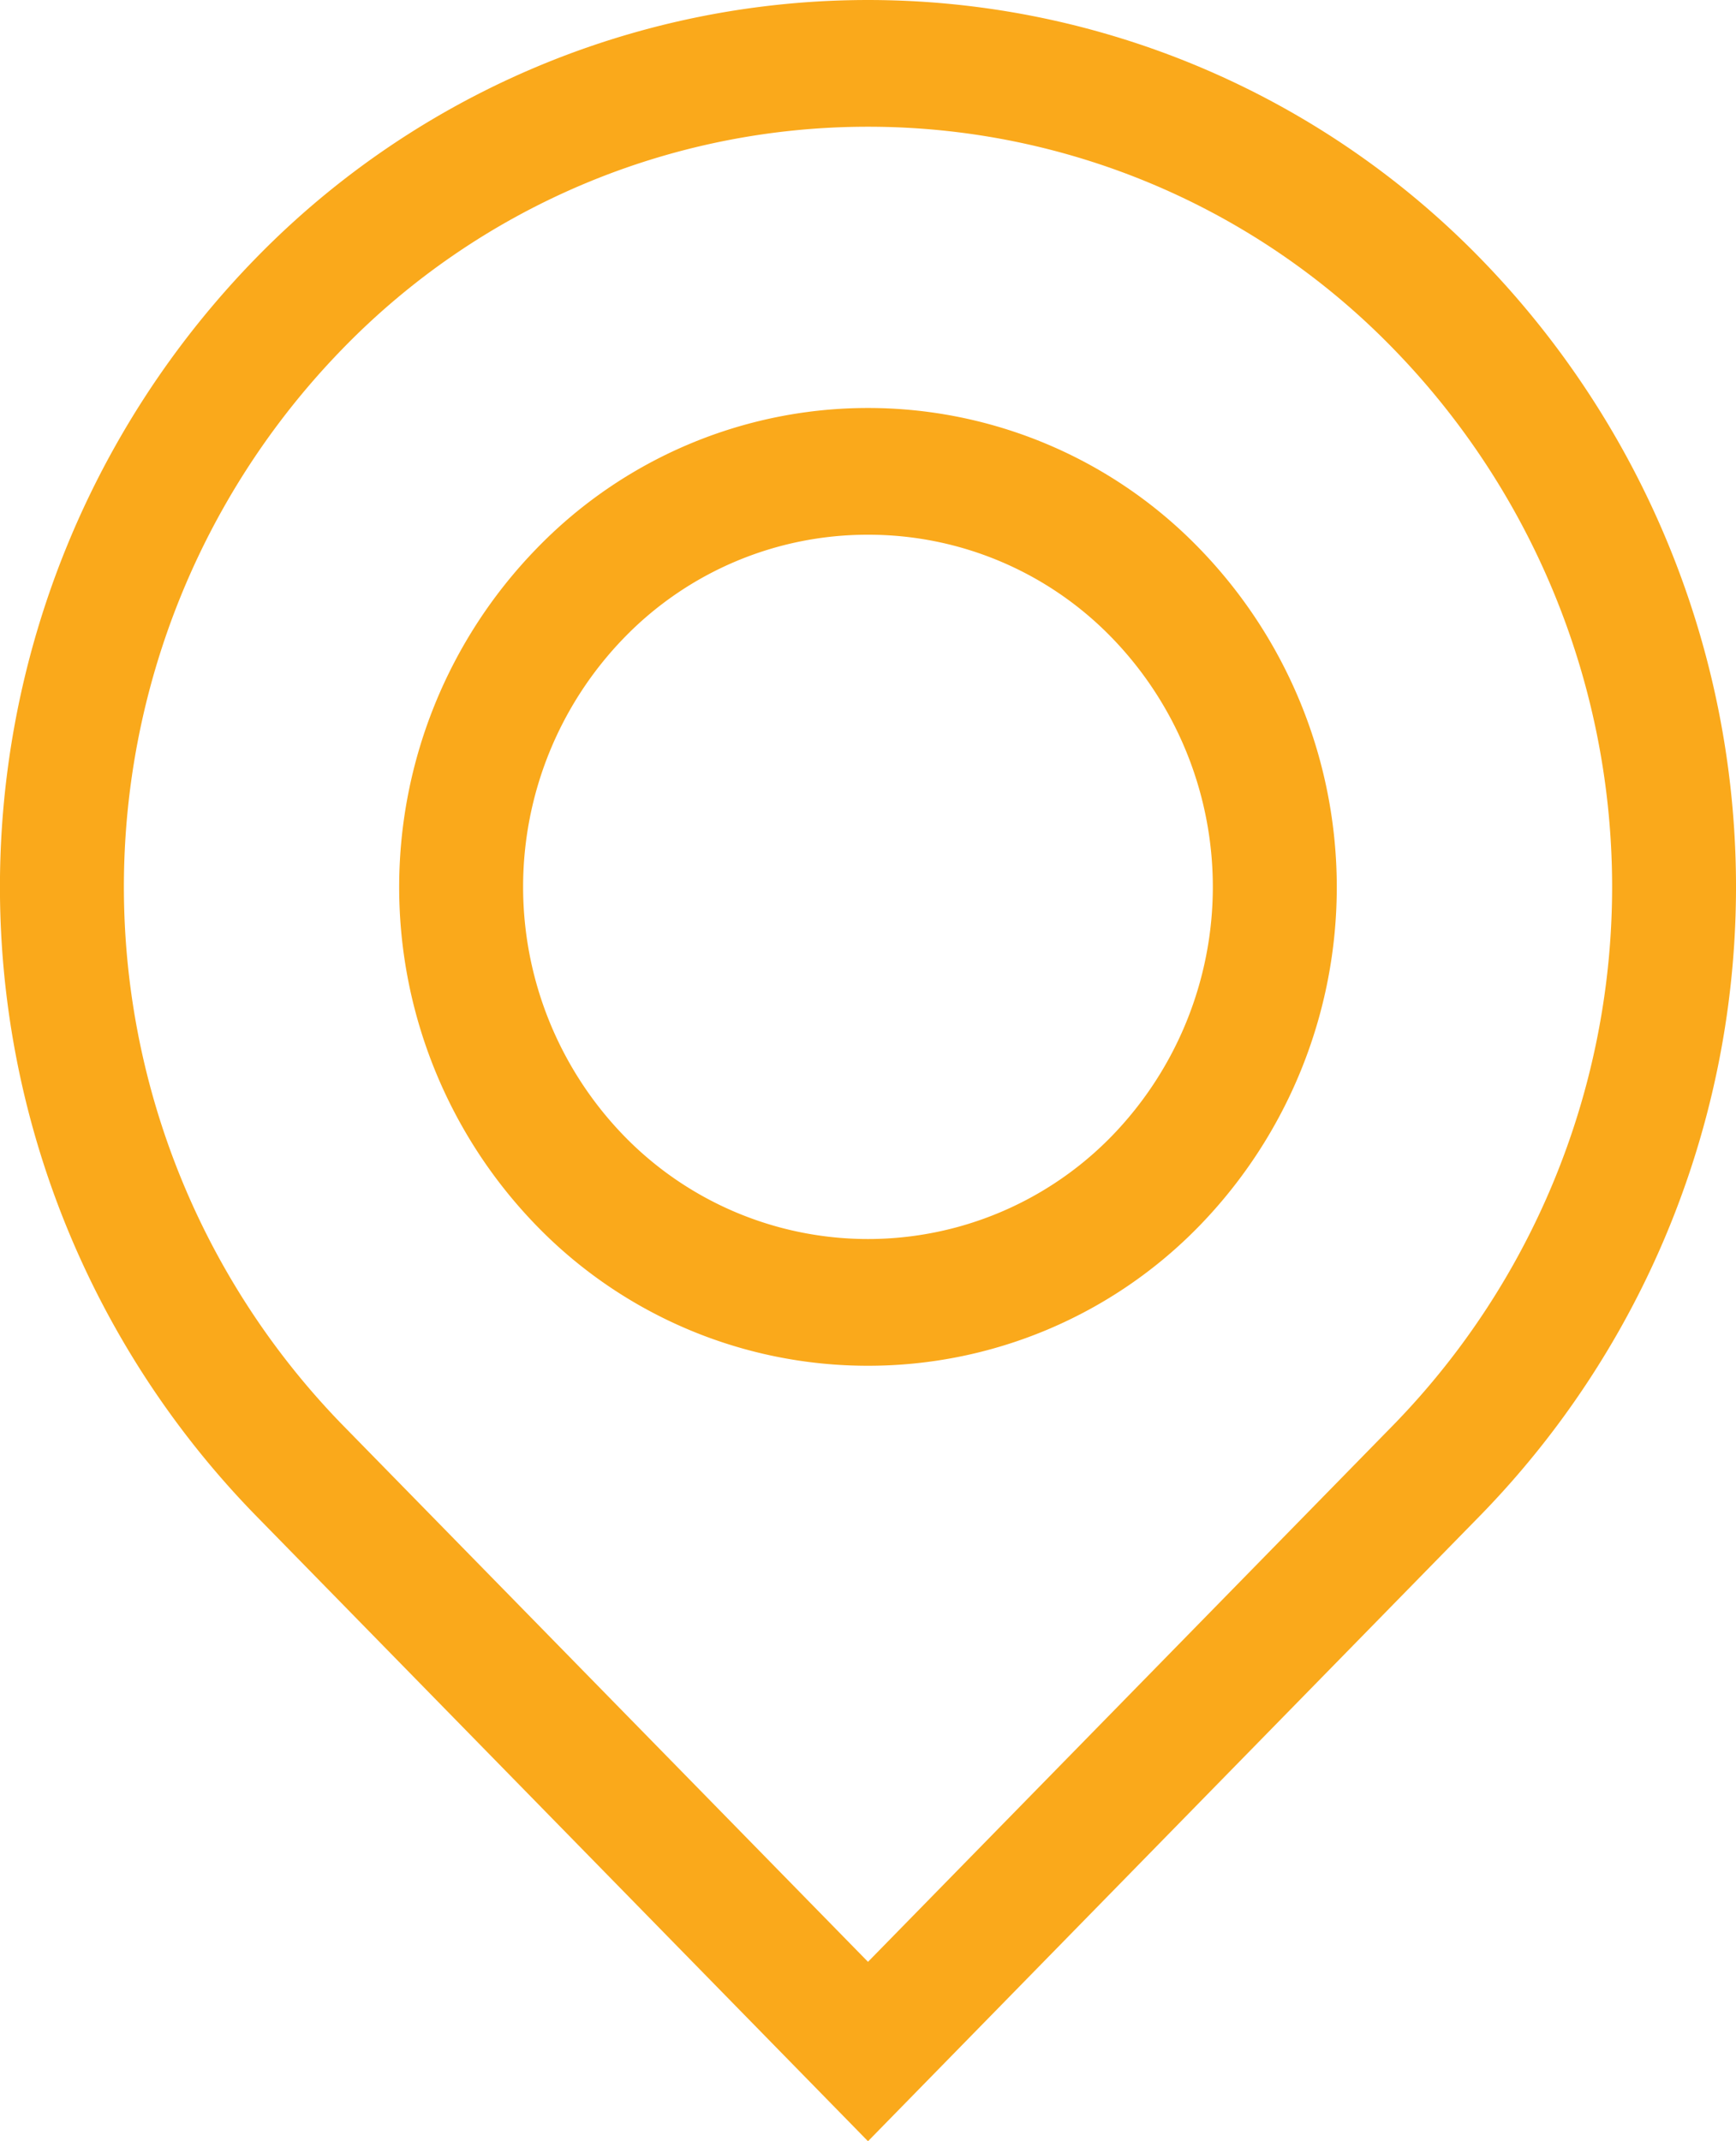
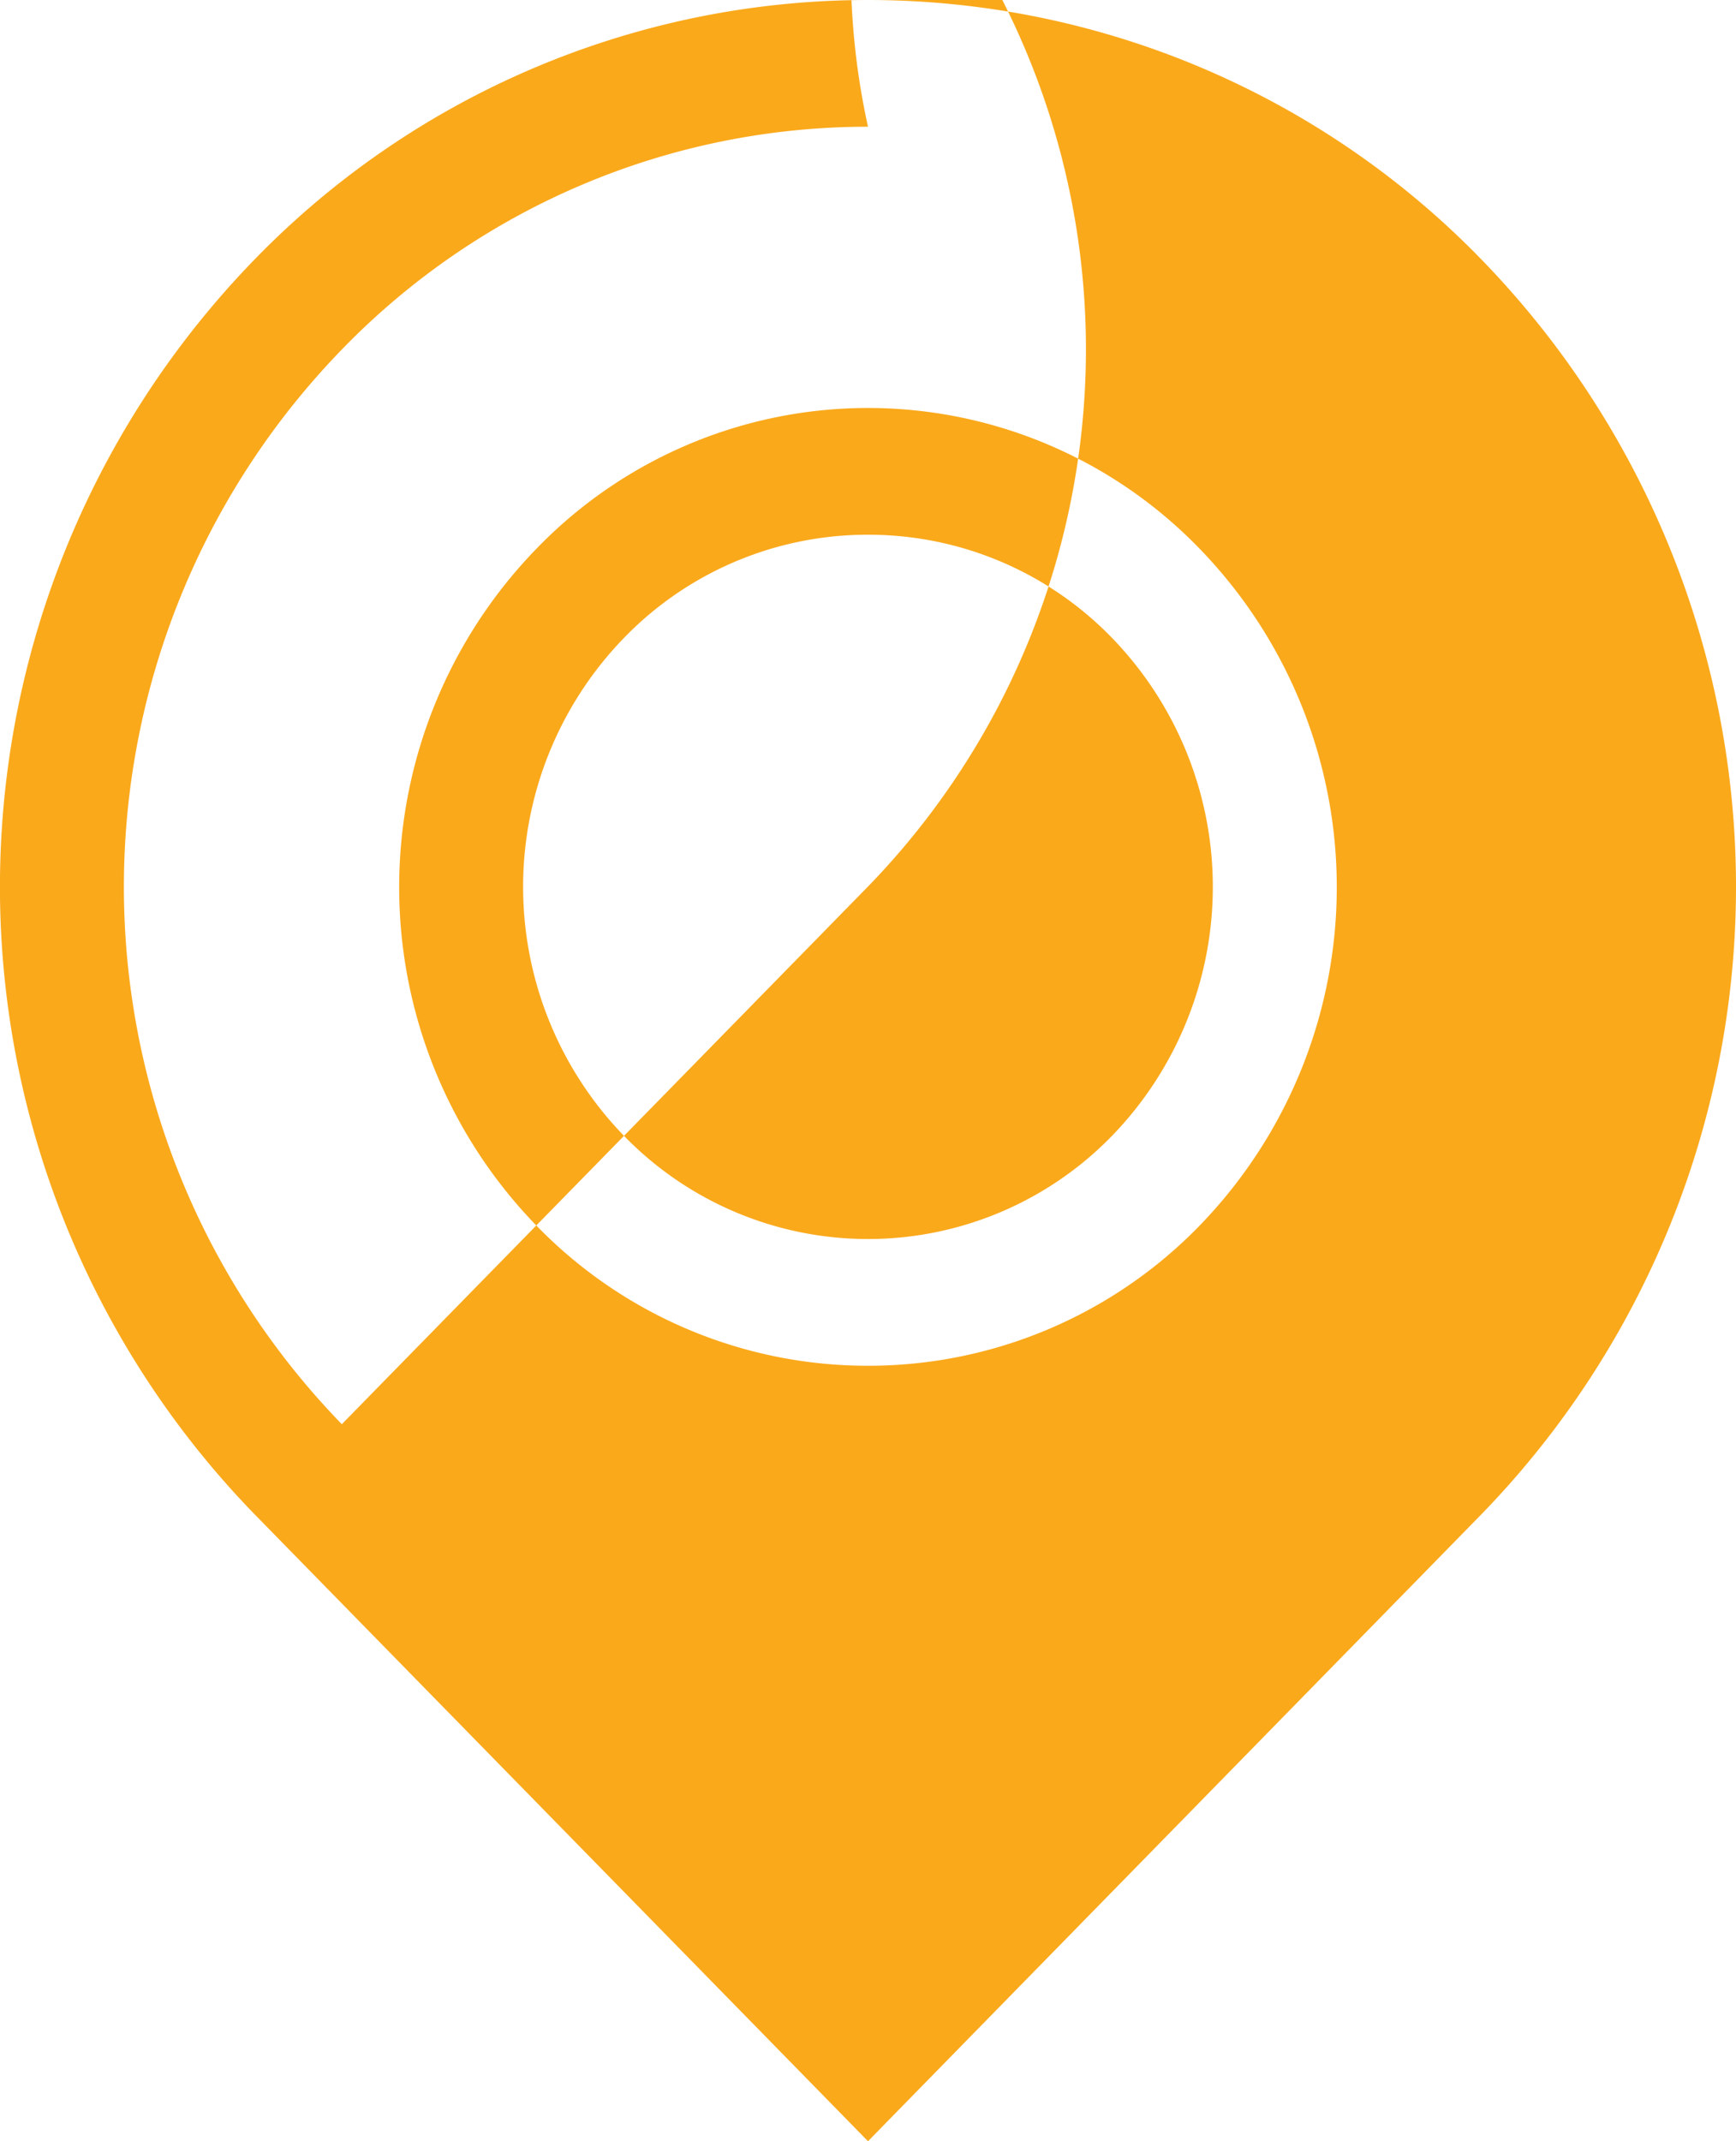
<svg xmlns="http://www.w3.org/2000/svg" width="30" height="37" viewBox="0 0 30 37">
  <defs>
    <style>
      .cls-1 {
        fill: #faa91b;
        fill-rule: evenodd;
      }
    </style>
  </defs>
-   <path class="cls-1" d="M324,3718l-10.607-10.84a15.556,15.556,0,0,1,0-21.67,14.774,14.774,0,0,1,21.214,0,15.558,15.558,0,0,1,0,21.67Zm0-34.81a12.647,12.647,0,0,0-9.093,3.85,13.329,13.329,0,0,0,0,18.57L324,3714.9l9.092-9.29a13.326,13.326,0,0,0,0-18.57A12.645,12.645,0,0,0,324,3683.19Zm0,21.41a7.97,7.97,0,0,1-5.728-2.42,8.395,8.395,0,0,1,0-11.7,7.967,7.967,0,0,1,11.457,0,8.4,8.4,0,0,1,0,11.7A7.974,7.974,0,0,1,324,3704.6Zm0-14.36a5.856,5.856,0,0,0-4.214,1.78,6.18,6.18,0,0,0,0,8.61,5.878,5.878,0,0,0,8.428,0,6.183,6.183,0,0,0,0-8.61A5.853,5.853,0,0,0,324,3690.24Z" transform="translate(-309 -3681)" />
+   <path class="cls-1" d="M324,3718l-10.607-10.84a15.556,15.556,0,0,1,0-21.67,14.774,14.774,0,0,1,21.214,0,15.558,15.558,0,0,1,0,21.67Zm0-34.81a12.647,12.647,0,0,0-9.093,3.85,13.329,13.329,0,0,0,0,18.57l9.092-9.29a13.326,13.326,0,0,0,0-18.57A12.645,12.645,0,0,0,324,3683.19Zm0,21.41a7.97,7.97,0,0,1-5.728-2.42,8.395,8.395,0,0,1,0-11.7,7.967,7.967,0,0,1,11.457,0,8.4,8.4,0,0,1,0,11.7A7.974,7.974,0,0,1,324,3704.6Zm0-14.36a5.856,5.856,0,0,0-4.214,1.78,6.18,6.18,0,0,0,0,8.61,5.878,5.878,0,0,0,8.428,0,6.183,6.183,0,0,0,0-8.61A5.853,5.853,0,0,0,324,3690.24Z" transform="translate(-309 -3681)" />
</svg>